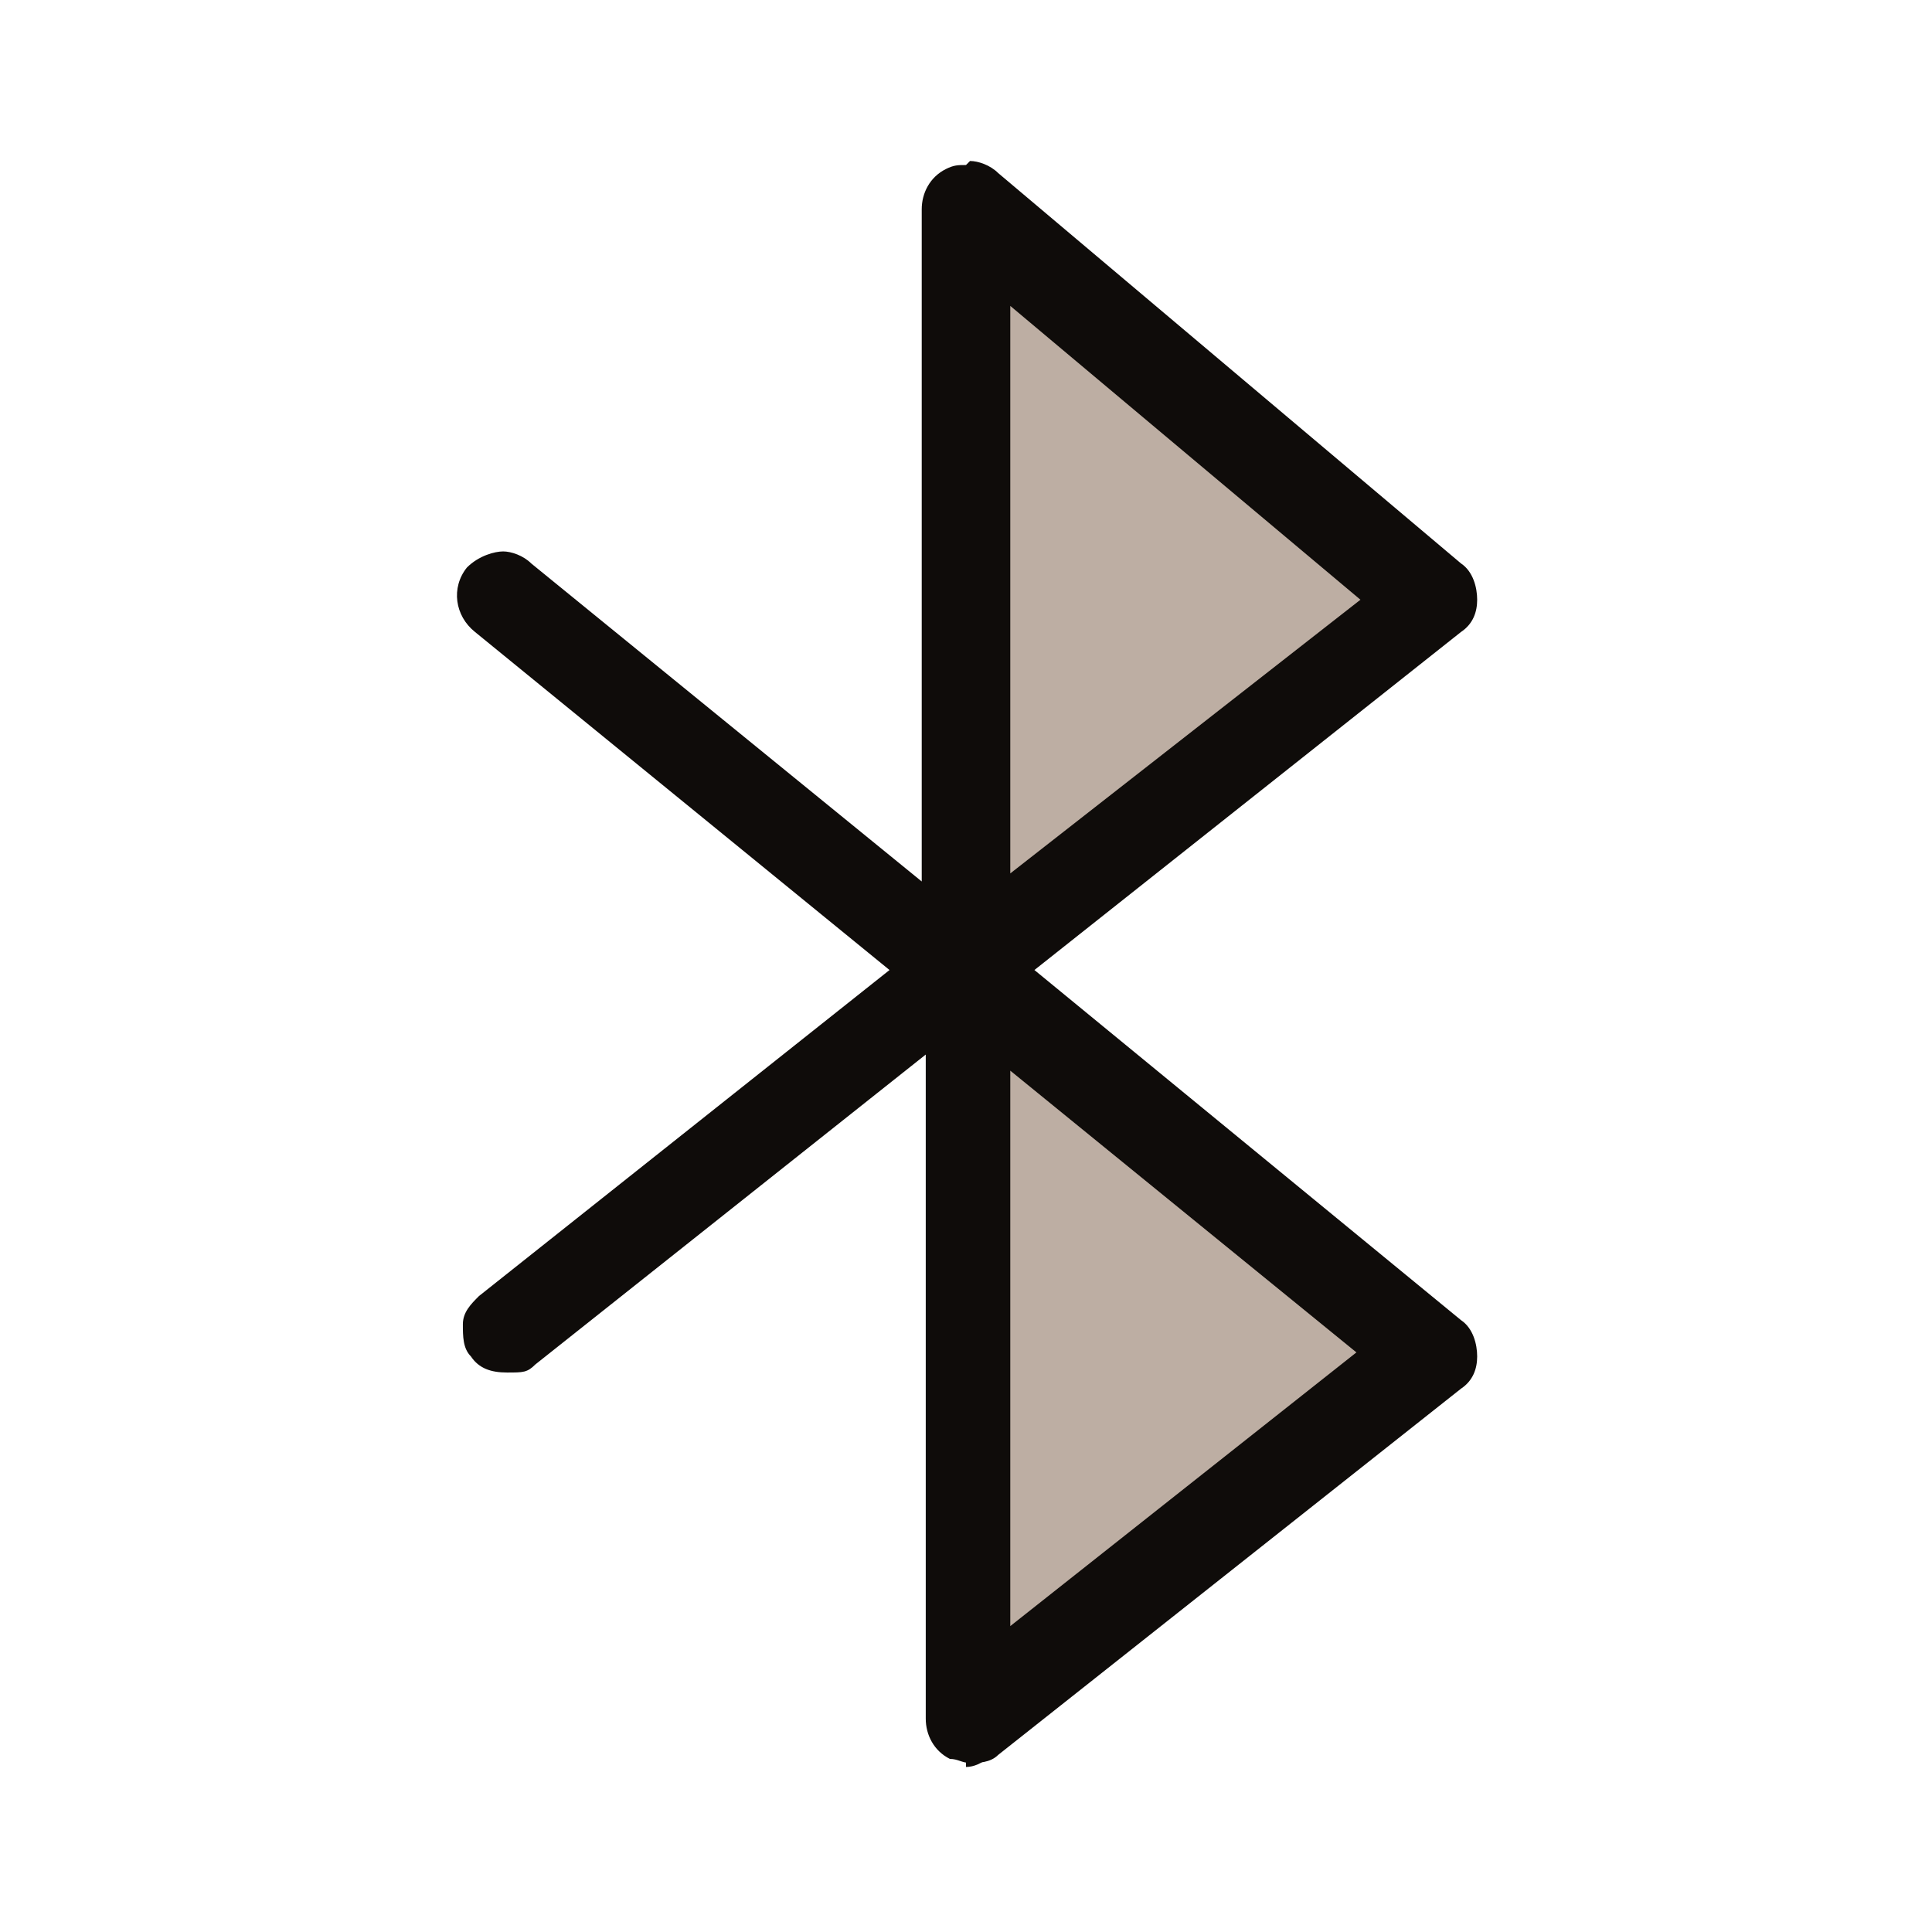
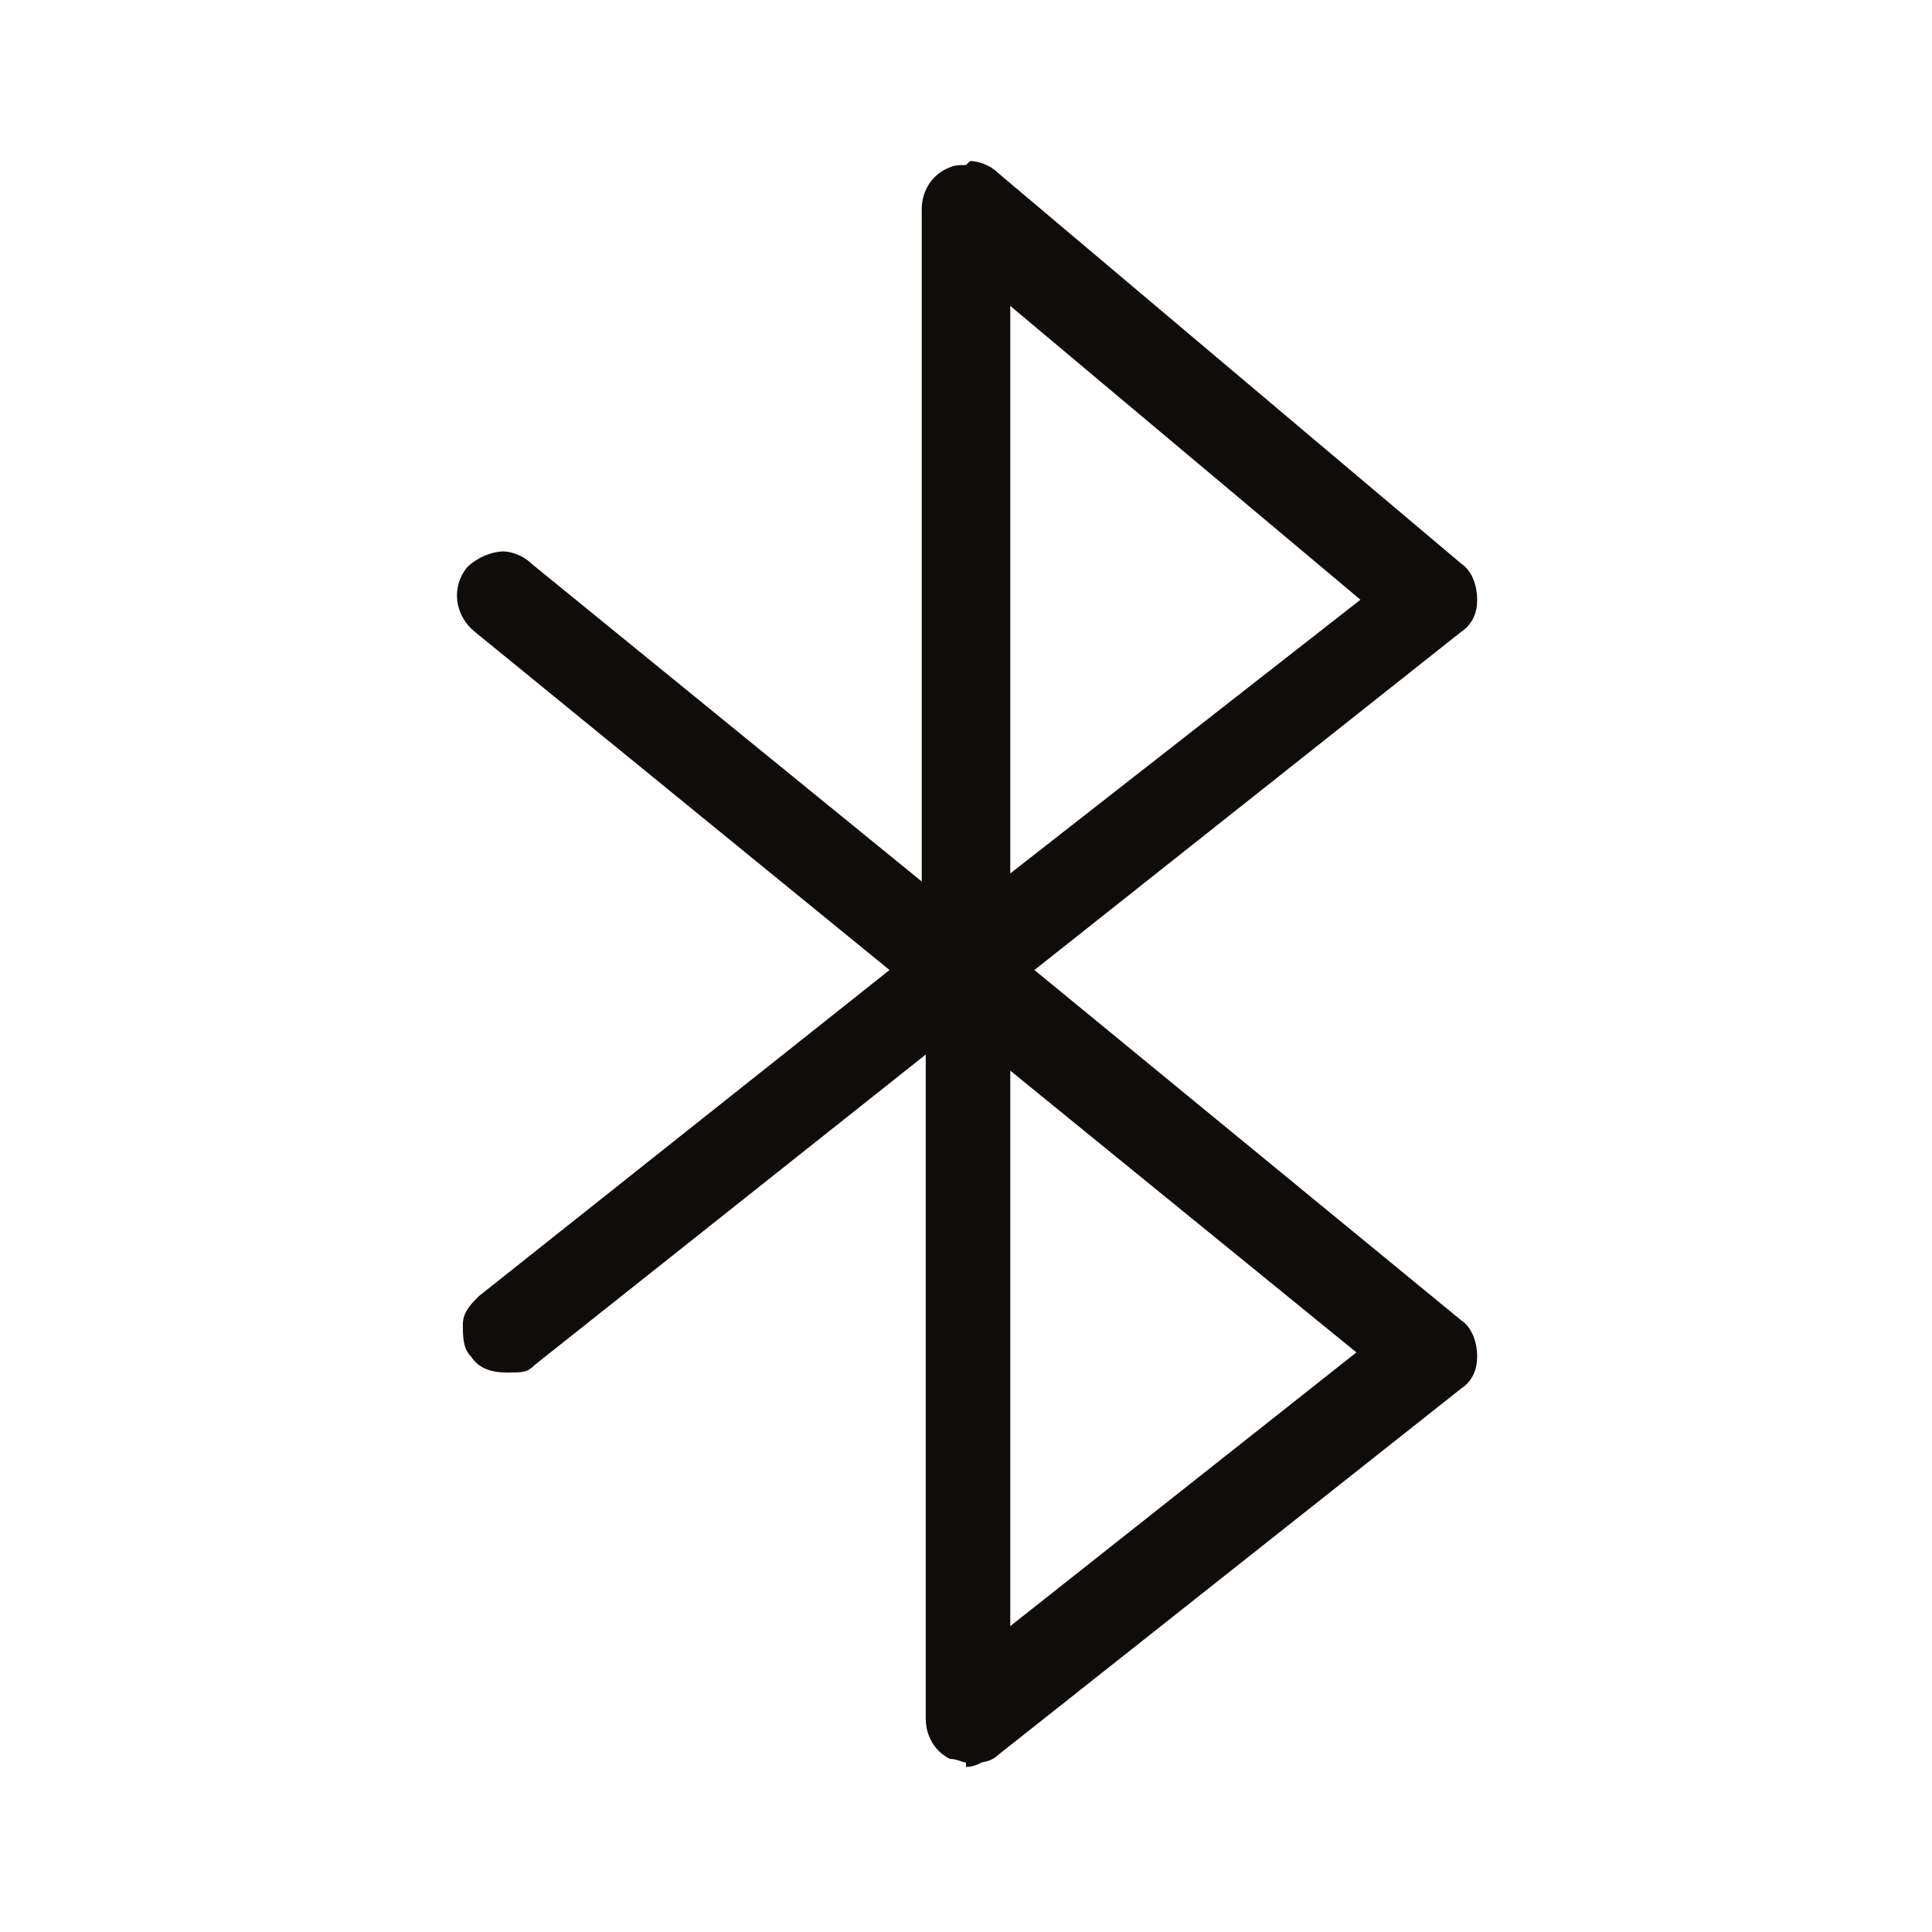
<svg xmlns="http://www.w3.org/2000/svg" id="Feature_Icons" version="1.1" viewBox="0 0 48 48">
-   <path d="M24.6,6.5v16.2l9.9-7.9-9.9-8.4ZM24.6,25.6v15.9l9.9-7.8-9.9-8.1Z" fill="#bdaea3" />
  <g>
    <path d="M24,43.6c-.1,0-.3,0-.4,0-.3-.2-.5-.4-.5-.8v-17l-10.1,8c-.2.1-.3.2-.5.2s-.5-.1-.7-.3c-.1-.2-.2-.4-.2-.6,0-.2.1-.4.3-.6l10.5-8.3-10.5-8.6c-.4-.3-.4-.8-.1-1.2.2-.2.4-.3.7-.3s.4,0,.5.2l10.1,8.2V5.2c0-.3.2-.6.5-.8.1,0,.2,0,.4,0,.2,0,.4,0,.5.2l11.5,9.7c.2.2.3.4.3.7,0,.3-.1.5-.3.7l-10.9,8.6,10.9,8.9c.2.2.3.4.3.7,0,.3-.1.5-.3.7l-11.5,9.1c-.1.1-.3.2-.5.2ZM24.9,41l9.3-7.3-9.3-7.6v14.9ZM24.9,22.2l9.3-7.3-9.3-7.8v15.2Z" fill="#0f0c0a" />
    <path d="M24,4.6c.1,0,.3,0,.4.1l11.5,9.7c.1.1.2.3.2.5s0,.4-.2.5l-11.1,8.8,11.1,9.1c.1.1.2.3.2.5,0,.2,0,.4-.2.5l-11.5,9.1c-.1,0-.2.1-.4.1s-.2,0-.3,0c-.2-.1-.3-.3-.3-.5v-17.5l-10.5,8.3c-.1,0-.2.1-.4.1s-.4,0-.5-.2c-.2-.3-.2-.6,0-.8l10.7-8.5-10.7-8.8c-.3-.2-.3-.6,0-.9.1-.1.3-.2.5-.2s.3,0,.4.1l10.5,8.6V5.2c0-.2.1-.4.3-.6,0,0,.2,0,.3,0M24.6,22.8l9.9-7.9-9.9-8.4v16.2M24.6,41.5l9.9-7.8-9.9-8.1v15.9M24,4.1c-.2,0-.3,0-.5.1-.4.2-.6.6-.6,1v16.7l-9.7-7.9c-.2-.2-.5-.3-.7-.3s-.6.1-.9.4c-.4.5-.3,1.2.2,1.6l10.3,8.4-10.2,8.1c-.2.2-.4.4-.4.7,0,.3,0,.6.2.8.2.3.5.4.9.4s.5,0,.7-.2l9.7-7.7v16.5c0,.4.2.8.6,1,.2,0,.3.1.5.1.2,0,.5,0,.7-.2l11.5-9.1c.3-.2.4-.5.4-.8,0-.3-.1-.7-.4-.9l-10.6-8.7,10.6-8.4c.3-.2.4-.5.4-.8,0-.3-.1-.7-.4-.9l-11.5-9.7c-.2-.2-.5-.3-.7-.3h0ZM25.1,21.7V7.6l8.7,7.3-8.7,6.8h0ZM25.1,40.5v-13.9l8.6,7-8.6,6.8h0Z" fill="#0f0c0a" />
  </g>
</svg>